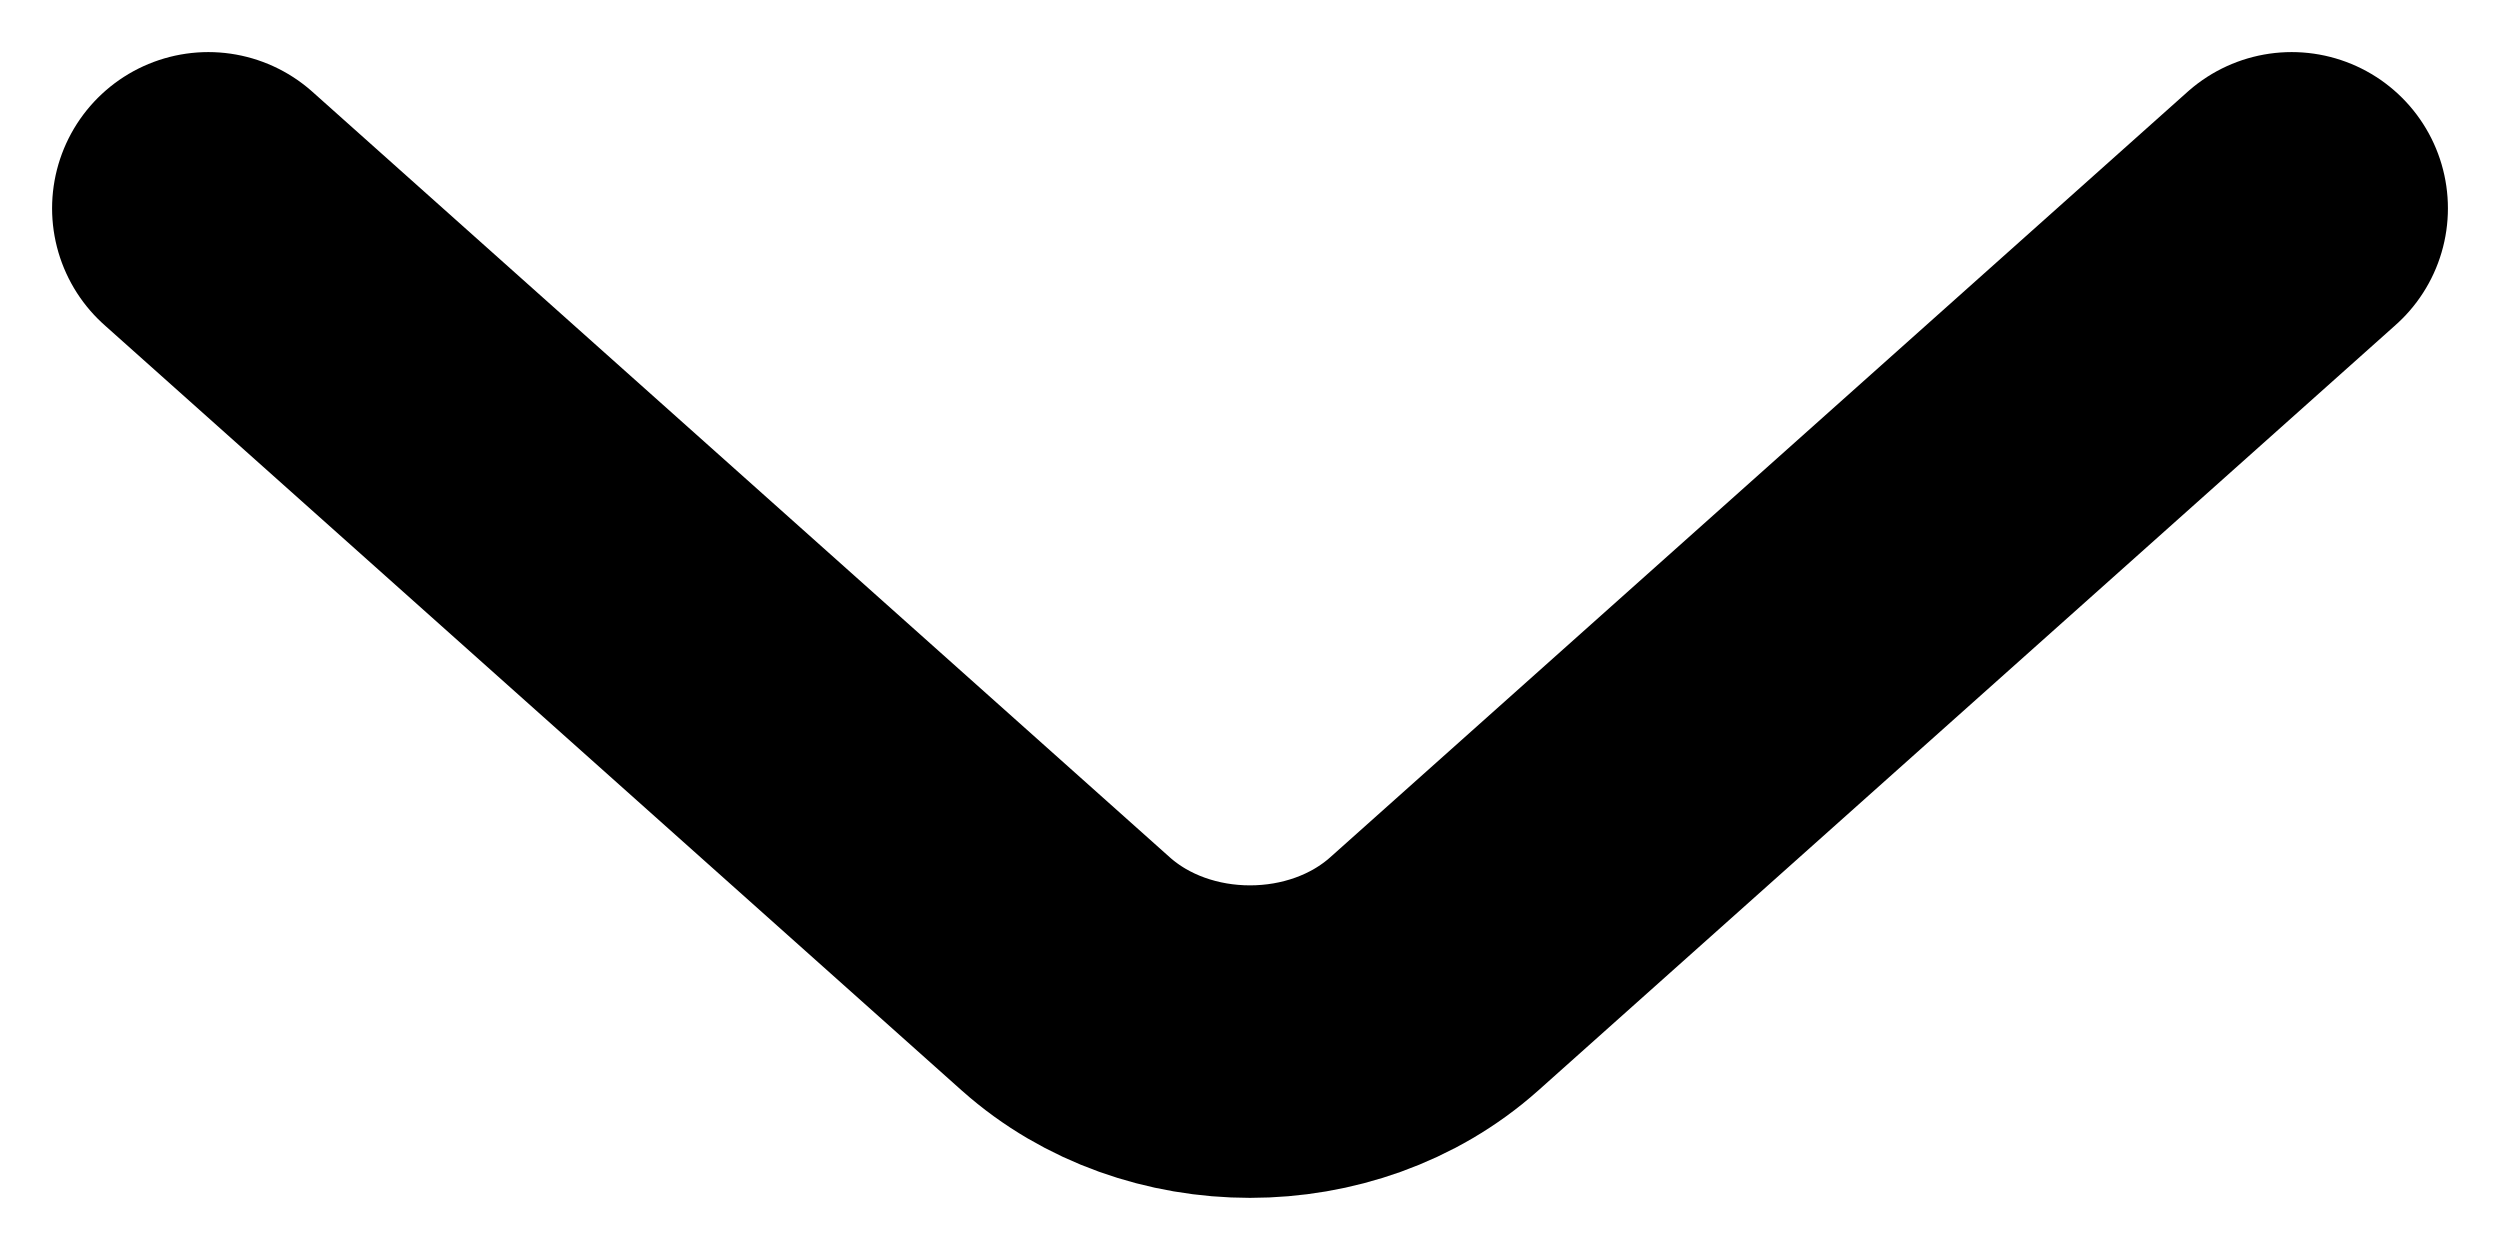
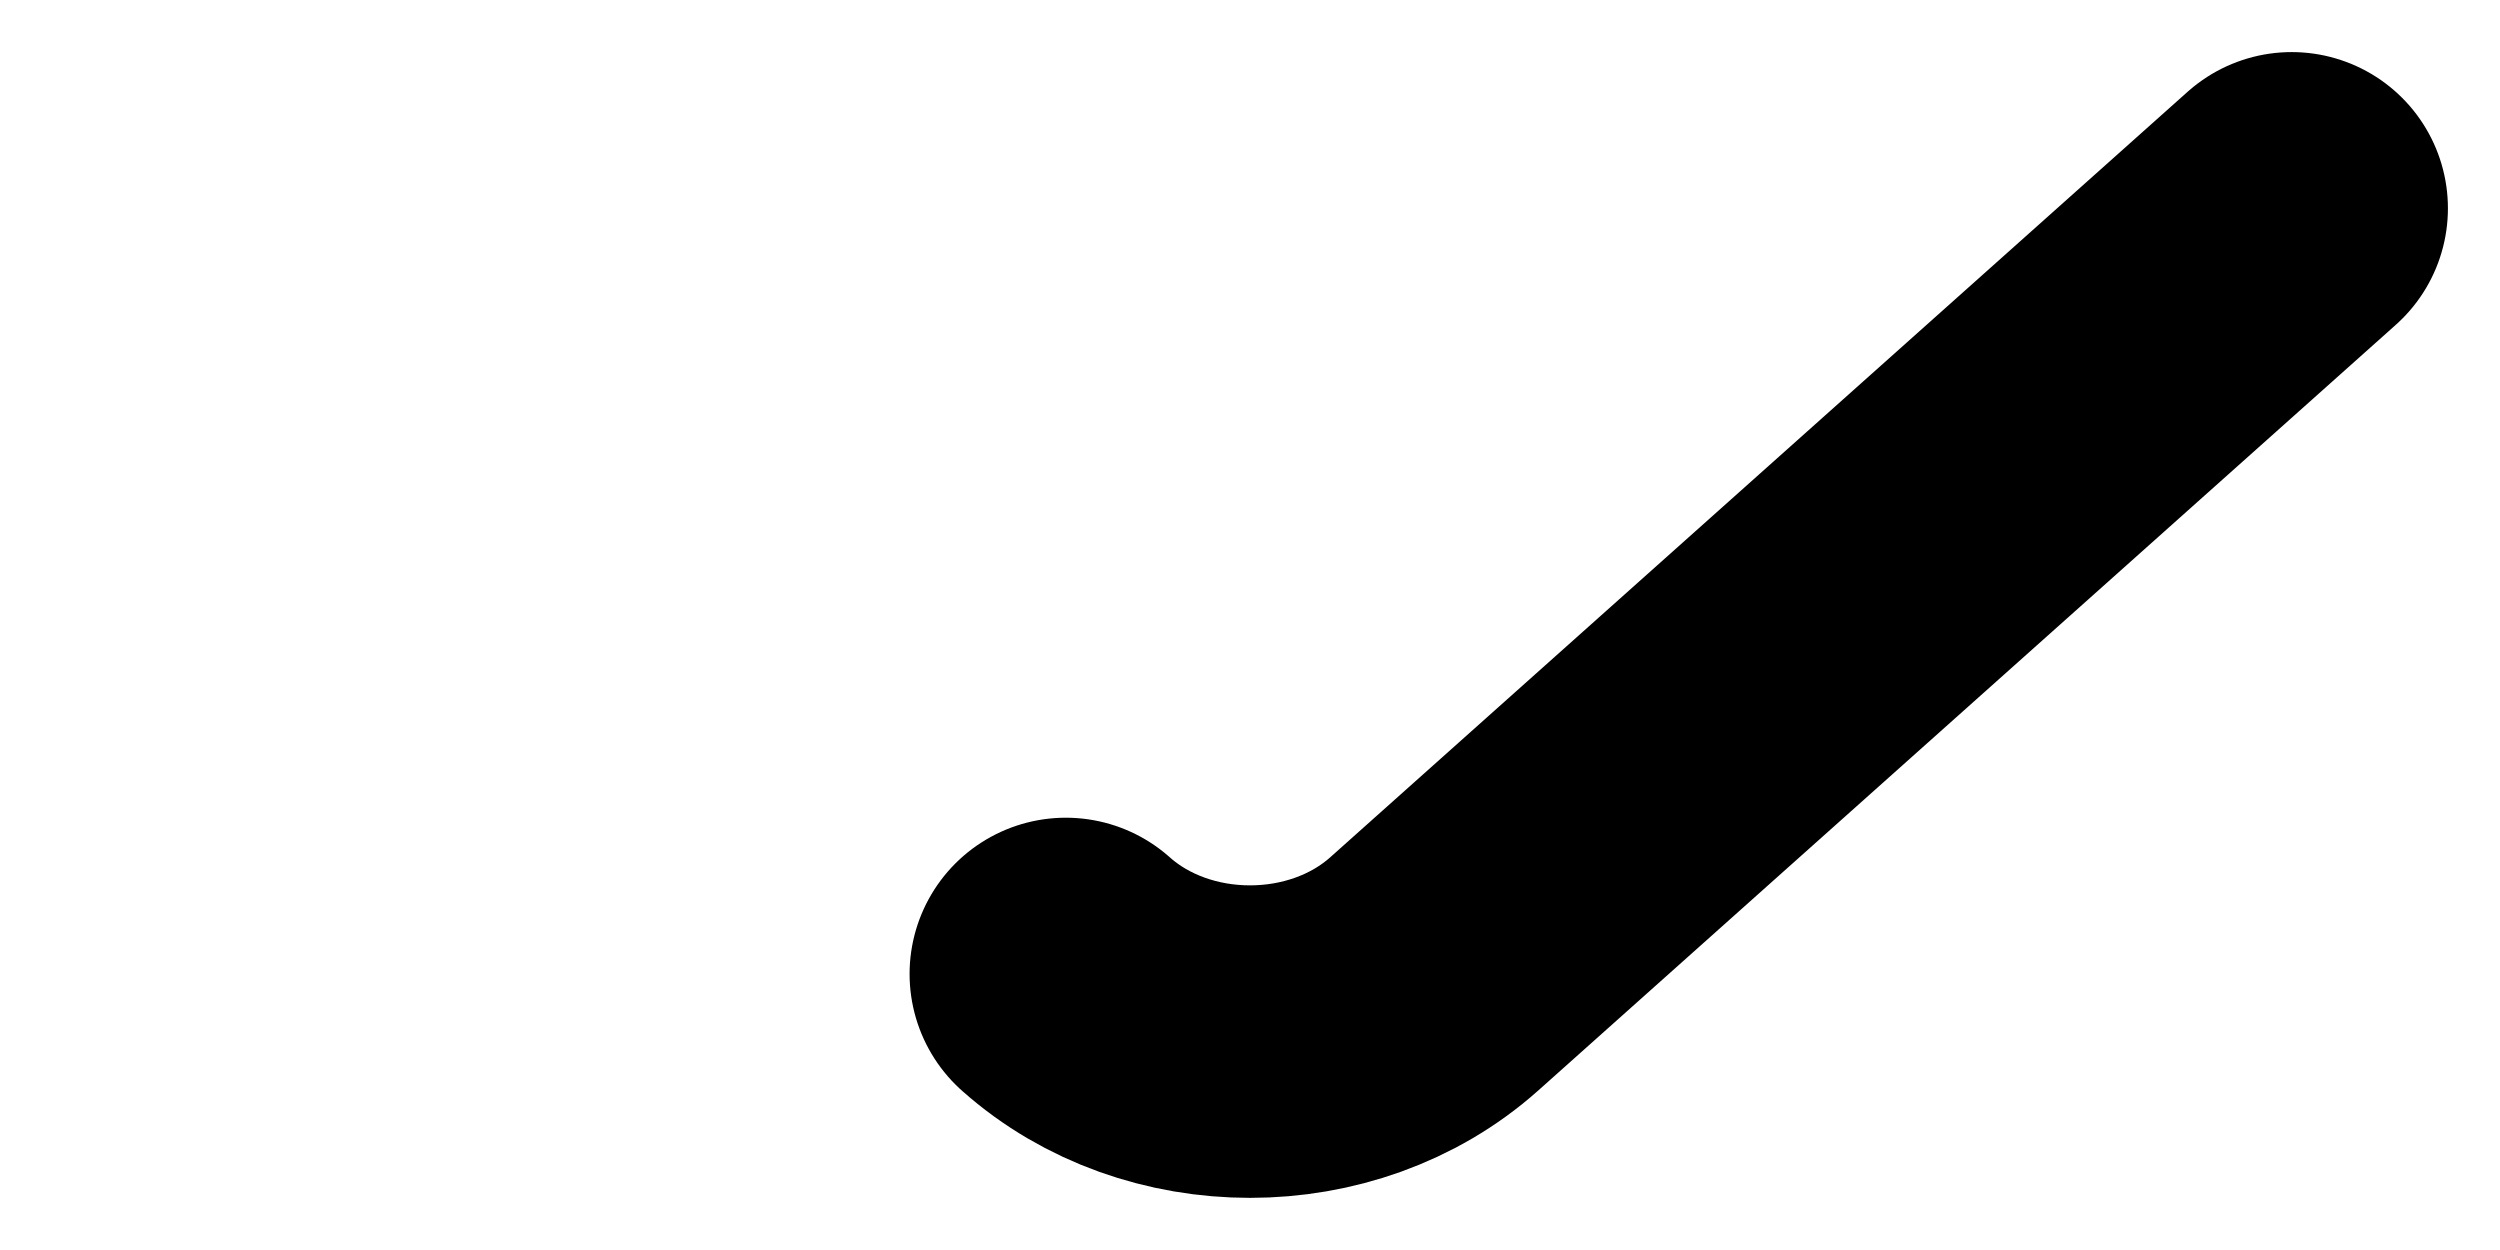
<svg xmlns="http://www.w3.org/2000/svg" width="12" height="6" viewBox="0 0 12 6" fill="none">
-   <path d="M11 1L6.884 4.675C6.398 5.108 5.602 5.108 5.116 4.675L1 1" stroke="#000" stroke-width="1.5" stroke-miterlimit="10" stroke-linecap="round" stroke-linejoin="round" />
+   <path d="M11 1L6.884 4.675C6.398 5.108 5.602 5.108 5.116 4.675" stroke="#000" stroke-width="1.5" stroke-miterlimit="10" stroke-linecap="round" stroke-linejoin="round" />
</svg>